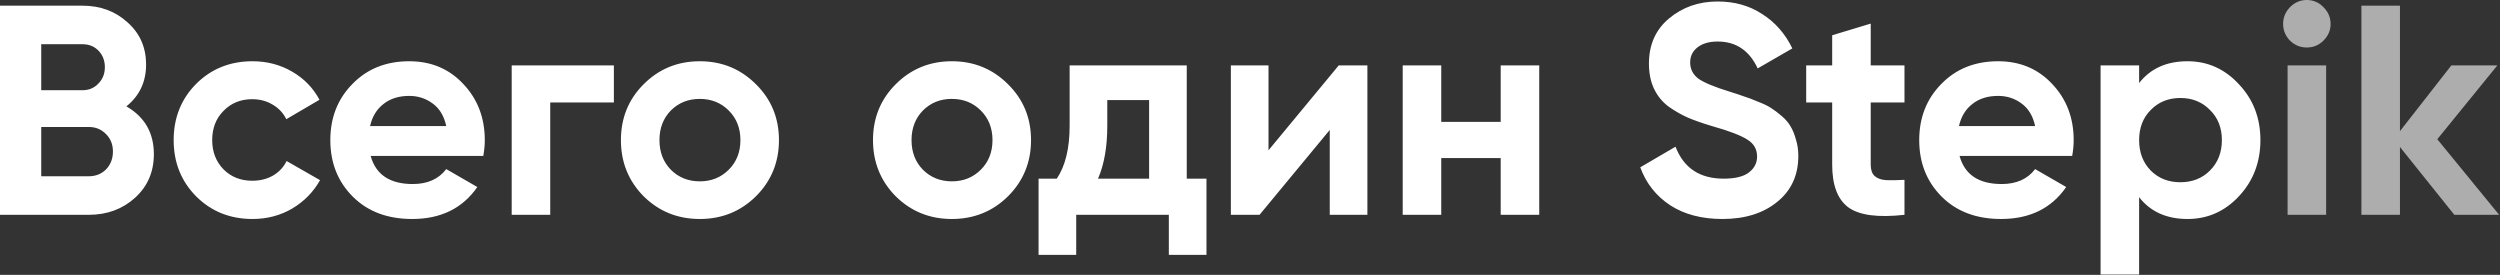
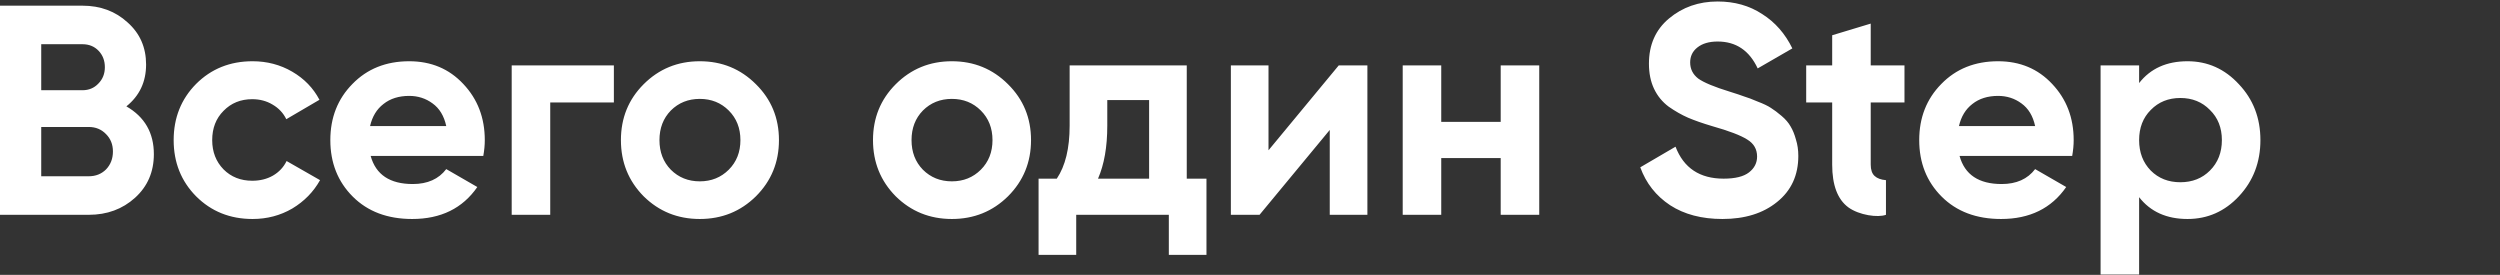
<svg xmlns="http://www.w3.org/2000/svg" width="482" height="53" viewBox="0 0 482 53" fill="none">
  <rect x="0" y="0" width="482" height="53" fill="#333333" stroke="none" />
-   <path d="M24.365 20.506C27.898 22.541 29.664 25.613 29.664 29.721C29.664 33.139 28.454 35.942 26.035 38.131C23.616 40.32 20.64 41.414 17.107 41.414H-1.81141e-05V1.094H15.898C19.354 1.094 22.253 2.17 24.595 4.32C26.976 6.432 28.166 9.139 28.166 12.441C28.166 15.782 26.899 18.47 24.365 20.506ZM15.898 8.525H7.949V17.395H15.898C17.126 17.395 18.144 16.973 18.95 16.128C19.795 15.283 20.218 14.227 20.218 12.96C20.218 11.693 19.814 10.637 19.008 9.792C18.202 8.947 17.165 8.525 15.898 8.525ZM17.107 33.984C18.451 33.984 19.565 33.542 20.448 32.659C21.331 31.738 21.773 30.585 21.773 29.203C21.773 27.859 21.331 26.745 20.448 25.862C19.565 24.941 18.451 24.48 17.107 24.48H7.949V33.984H17.107ZM48.688 42.221C44.349 42.221 40.72 40.761 37.802 37.843C34.922 34.925 33.482 31.315 33.482 27.014C33.482 22.713 34.922 19.104 37.802 16.186C40.72 13.267 44.349 11.808 48.688 11.808C51.491 11.808 54.045 12.48 56.349 13.824C58.653 15.168 60.4 16.973 61.591 19.238L55.197 22.982C54.621 21.792 53.738 20.851 52.547 20.16C51.395 19.469 50.09 19.123 48.631 19.123C46.403 19.123 44.56 19.872 43.101 21.369C41.642 22.829 40.912 24.71 40.912 27.014C40.912 29.28 41.642 31.162 43.101 32.659C44.56 34.118 46.403 34.848 48.631 34.848C50.128 34.848 51.453 34.522 52.605 33.869C53.795 33.178 54.679 32.237 55.255 31.046L61.706 34.733C60.439 36.998 58.653 38.822 56.349 40.205C54.045 41.549 51.491 42.221 48.688 42.221ZM71.464 30.067C72.462 33.677 75.17 35.481 79.586 35.481C82.427 35.481 84.578 34.522 86.037 32.602L92.027 36.057C89.186 40.166 85 42.221 79.47 42.221C74.709 42.221 70.888 40.781 68.008 37.901C65.128 35.021 63.688 31.392 63.688 27.014C63.688 22.675 65.109 19.066 67.95 16.186C70.792 13.267 74.44 11.808 78.894 11.808C83.118 11.808 86.594 13.267 89.32 16.186C92.085 19.104 93.467 22.713 93.467 27.014C93.467 27.974 93.371 28.992 93.179 30.067H71.464ZM71.349 24.307H86.037C85.614 22.349 84.731 20.89 83.387 19.93C82.082 18.97 80.584 18.489 78.894 18.489C76.898 18.489 75.246 19.008 73.941 20.045C72.635 21.043 71.771 22.464 71.349 24.307ZM118.354 12.614V19.757H106.085V41.414H98.654V12.614H118.354ZM145.748 37.843C142.791 40.761 139.182 42.221 134.919 42.221C130.657 42.221 127.047 40.761 124.091 37.843C121.172 34.886 119.713 31.277 119.713 27.014C119.713 22.752 121.172 19.162 124.091 16.243C127.047 13.286 130.657 11.808 134.919 11.808C139.182 11.808 142.791 13.286 145.748 16.243C148.705 19.162 150.183 22.752 150.183 27.014C150.183 31.277 148.705 34.886 145.748 37.843ZM129.332 32.717C130.83 34.214 132.692 34.963 134.919 34.963C137.147 34.963 139.009 34.214 140.507 32.717C142.004 31.219 142.753 29.318 142.753 27.014C142.753 24.71 142.004 22.809 140.507 21.312C139.009 19.814 137.147 19.066 134.919 19.066C132.692 19.066 130.83 19.814 129.332 21.312C127.873 22.809 127.143 24.71 127.143 27.014C127.143 29.318 127.873 31.219 129.332 32.717ZM194.348 37.843C191.391 40.761 187.782 42.221 183.519 42.221C179.257 42.221 175.647 40.761 172.691 37.843C169.772 34.886 168.313 31.277 168.313 27.014C168.313 22.752 169.772 19.162 172.691 16.243C175.647 13.286 179.257 11.808 183.519 11.808C187.782 11.808 191.391 13.286 194.348 16.243C197.305 19.162 198.783 22.752 198.783 27.014C198.783 31.277 197.305 34.886 194.348 37.843ZM177.932 32.717C179.43 34.214 181.292 34.963 183.519 34.963C185.747 34.963 187.609 34.214 189.107 32.717C190.604 31.219 191.353 29.318 191.353 27.014C191.353 24.71 190.604 22.809 189.107 21.312C187.609 19.814 185.747 19.066 183.519 19.066C181.292 19.066 179.43 19.814 177.932 21.312C176.473 22.809 175.743 24.71 175.743 27.014C175.743 29.318 176.473 31.219 177.932 32.717ZM228.806 34.445H232.607V49.133H225.35V41.414H207.494V49.133H200.236V34.445H203.75C205.401 31.987 206.226 28.589 206.226 24.25V12.614H228.806V34.445ZM211.698 34.445H221.548V19.296H213.484V24.25C213.484 28.32 212.889 31.718 211.698 34.445ZM258.104 12.614H263.634V41.414H256.376V25.056L242.84 41.414H237.311V12.614H244.568V28.973L258.104 12.614ZM289.335 12.614H296.765V41.414H289.335V30.47H277.872V41.414H270.442V12.614H277.872V23.501H289.335V12.614ZM332.085 42.221C328.092 42.221 324.732 41.337 322.005 39.571C319.279 37.766 317.359 35.328 316.245 32.256L323.042 28.282C324.616 32.39 327.708 34.445 332.316 34.445C334.543 34.445 336.175 34.041 337.212 33.235C338.248 32.429 338.767 31.411 338.767 30.182C338.767 28.762 338.133 27.667 336.866 26.899C335.599 26.093 333.333 25.229 330.069 24.307C328.264 23.77 326.728 23.232 325.461 22.694C324.232 22.157 322.984 21.446 321.717 20.563C320.488 19.642 319.548 18.489 318.895 17.107C318.242 15.725 317.916 14.112 317.916 12.269C317.916 8.621 319.202 5.721 321.775 3.571C324.386 1.382 327.516 0.288 331.164 0.288C334.428 0.288 337.288 1.094 339.746 2.707C342.242 4.282 344.181 6.489 345.564 9.331L338.882 13.19C337.269 9.734 334.696 8.006 331.164 8.006C329.512 8.006 328.207 8.39 327.247 9.158C326.325 9.888 325.864 10.848 325.864 12.038C325.864 13.306 326.383 14.342 327.42 15.149C328.495 15.917 330.53 16.762 333.525 17.683C334.754 18.067 335.676 18.374 336.29 18.605C336.943 18.797 337.807 19.123 338.882 19.584C339.996 20.006 340.84 20.41 341.416 20.794C342.031 21.177 342.722 21.696 343.49 22.349C344.258 23.002 344.834 23.674 345.218 24.365C345.64 25.056 345.986 25.901 346.255 26.899C346.562 27.859 346.716 28.915 346.716 30.067C346.716 33.792 345.352 36.749 342.626 38.938C339.938 41.126 336.424 42.221 332.085 42.221ZM367.184 19.757H360.675V31.738C360.675 32.736 360.925 33.465 361.424 33.926C361.923 34.387 362.653 34.656 363.613 34.733C364.573 34.771 365.763 34.752 367.184 34.675V41.414C362.077 41.99 358.467 41.51 356.355 39.974C354.282 38.438 353.245 35.693 353.245 31.738V19.757H348.234V12.614H353.245V6.797L360.675 4.55V12.614H367.184V19.757ZM377.802 30.067C378.8 33.677 381.507 35.481 385.923 35.481C388.765 35.481 390.915 34.522 392.374 32.602L398.365 36.057C395.523 40.166 391.338 42.221 385.808 42.221C381.046 42.221 377.226 40.781 374.346 37.901C371.466 35.021 370.026 31.392 370.026 27.014C370.026 22.675 371.446 19.066 374.288 16.186C377.13 13.267 380.778 11.808 385.232 11.808C389.456 11.808 392.931 13.267 395.658 16.186C398.422 19.104 399.805 22.713 399.805 27.014C399.805 27.974 399.709 28.992 399.517 30.067H377.802ZM377.686 24.307H392.374C391.952 22.349 391.069 20.89 389.725 19.93C388.419 18.97 386.922 18.489 385.232 18.489C383.235 18.489 381.584 19.008 380.278 20.045C378.973 21.043 378.109 22.464 377.686 24.307ZM421.754 11.808C425.632 11.808 428.934 13.286 431.661 16.243C434.426 19.162 435.808 22.752 435.808 27.014C435.808 31.277 434.426 34.886 431.661 37.843C428.934 40.761 425.632 42.221 421.754 42.221C417.722 42.221 414.611 40.819 412.422 38.016V52.934H404.992V12.614H412.422V16.013C414.611 13.21 417.722 11.808 421.754 11.808ZM414.669 32.889C416.166 34.387 418.067 35.136 420.371 35.136C422.675 35.136 424.576 34.387 426.074 32.889C427.61 31.354 428.378 29.395 428.378 27.014C428.378 24.634 427.61 22.694 426.074 21.197C424.576 19.661 422.675 18.893 420.371 18.893C418.067 18.893 416.166 19.661 414.669 21.197C413.171 22.694 412.422 24.634 412.422 27.014C412.422 29.395 413.171 31.354 414.669 32.889Z" fill="white" />
-   <path d="M444.735 9.158C443.506 9.158 442.431 8.717 441.509 7.834C440.626 6.912 440.184 5.837 440.184 4.608C440.184 3.379 440.626 2.304 441.509 1.382C442.431 0.461 443.506 -9.73946e-05 444.735 -9.73946e-05C446.002 -9.73946e-05 447.077 0.461 447.96 1.382C448.882 2.304 449.343 3.379 449.343 4.608C449.343 5.837 448.882 6.912 447.96 7.834C447.077 8.717 446.002 9.158 444.735 9.158ZM441.048 41.414V12.614H448.479V41.414H441.048ZM481.833 41.414H473.193L462.71 28.339V41.414H455.279V1.094H462.71V25.286L472.617 12.614H481.487L469.91 26.841L481.833 41.414Z" fill="white" fill-opacity="0.6" />
+   <path d="M24.365 20.506C27.898 22.541 29.664 25.613 29.664 29.721C29.664 33.139 28.454 35.942 26.035 38.131C23.616 40.32 20.64 41.414 17.107 41.414H-1.81141e-05V1.094H15.898C19.354 1.094 22.253 2.17 24.595 4.32C26.976 6.432 28.166 9.139 28.166 12.441C28.166 15.782 26.899 18.47 24.365 20.506ZM15.898 8.525H7.949V17.395H15.898C17.126 17.395 18.144 16.973 18.95 16.128C19.795 15.283 20.218 14.227 20.218 12.96C20.218 11.693 19.814 10.637 19.008 9.792C18.202 8.947 17.165 8.525 15.898 8.525ZM17.107 33.984C18.451 33.984 19.565 33.542 20.448 32.659C21.331 31.738 21.773 30.585 21.773 29.203C21.773 27.859 21.331 26.745 20.448 25.862C19.565 24.941 18.451 24.48 17.107 24.48H7.949V33.984H17.107ZM48.688 42.221C44.349 42.221 40.72 40.761 37.802 37.843C34.922 34.925 33.482 31.315 33.482 27.014C33.482 22.713 34.922 19.104 37.802 16.186C40.72 13.267 44.349 11.808 48.688 11.808C51.491 11.808 54.045 12.48 56.349 13.824C58.653 15.168 60.4 16.973 61.591 19.238L55.197 22.982C54.621 21.792 53.738 20.851 52.547 20.16C51.395 19.469 50.09 19.123 48.631 19.123C46.403 19.123 44.56 19.872 43.101 21.369C41.642 22.829 40.912 24.71 40.912 27.014C40.912 29.28 41.642 31.162 43.101 32.659C44.56 34.118 46.403 34.848 48.631 34.848C50.128 34.848 51.453 34.522 52.605 33.869C53.795 33.178 54.679 32.237 55.255 31.046L61.706 34.733C60.439 36.998 58.653 38.822 56.349 40.205C54.045 41.549 51.491 42.221 48.688 42.221ZM71.464 30.067C72.462 33.677 75.17 35.481 79.586 35.481C82.427 35.481 84.578 34.522 86.037 32.602L92.027 36.057C89.186 40.166 85 42.221 79.47 42.221C74.709 42.221 70.888 40.781 68.008 37.901C65.128 35.021 63.688 31.392 63.688 27.014C63.688 22.675 65.109 19.066 67.95 16.186C70.792 13.267 74.44 11.808 78.894 11.808C83.118 11.808 86.594 13.267 89.32 16.186C92.085 19.104 93.467 22.713 93.467 27.014C93.467 27.974 93.371 28.992 93.179 30.067H71.464ZM71.349 24.307H86.037C85.614 22.349 84.731 20.89 83.387 19.93C82.082 18.97 80.584 18.489 78.894 18.489C76.898 18.489 75.246 19.008 73.941 20.045C72.635 21.043 71.771 22.464 71.349 24.307ZM118.354 12.614V19.757H106.085V41.414H98.654V12.614H118.354ZM145.748 37.843C142.791 40.761 139.182 42.221 134.919 42.221C130.657 42.221 127.047 40.761 124.091 37.843C121.172 34.886 119.713 31.277 119.713 27.014C119.713 22.752 121.172 19.162 124.091 16.243C127.047 13.286 130.657 11.808 134.919 11.808C139.182 11.808 142.791 13.286 145.748 16.243C148.705 19.162 150.183 22.752 150.183 27.014C150.183 31.277 148.705 34.886 145.748 37.843ZM129.332 32.717C130.83 34.214 132.692 34.963 134.919 34.963C137.147 34.963 139.009 34.214 140.507 32.717C142.004 31.219 142.753 29.318 142.753 27.014C142.753 24.71 142.004 22.809 140.507 21.312C139.009 19.814 137.147 19.066 134.919 19.066C132.692 19.066 130.83 19.814 129.332 21.312C127.873 22.809 127.143 24.71 127.143 27.014C127.143 29.318 127.873 31.219 129.332 32.717ZM194.348 37.843C191.391 40.761 187.782 42.221 183.519 42.221C179.257 42.221 175.647 40.761 172.691 37.843C169.772 34.886 168.313 31.277 168.313 27.014C168.313 22.752 169.772 19.162 172.691 16.243C175.647 13.286 179.257 11.808 183.519 11.808C187.782 11.808 191.391 13.286 194.348 16.243C197.305 19.162 198.783 22.752 198.783 27.014C198.783 31.277 197.305 34.886 194.348 37.843ZM177.932 32.717C179.43 34.214 181.292 34.963 183.519 34.963C185.747 34.963 187.609 34.214 189.107 32.717C190.604 31.219 191.353 29.318 191.353 27.014C191.353 24.71 190.604 22.809 189.107 21.312C187.609 19.814 185.747 19.066 183.519 19.066C181.292 19.066 179.43 19.814 177.932 21.312C176.473 22.809 175.743 24.71 175.743 27.014C175.743 29.318 176.473 31.219 177.932 32.717ZM228.806 34.445H232.607V49.133H225.35V41.414H207.494V49.133H200.236V34.445H203.75C205.401 31.987 206.226 28.589 206.226 24.25V12.614H228.806V34.445ZM211.698 34.445H221.548V19.296H213.484V24.25C213.484 28.32 212.889 31.718 211.698 34.445ZM258.104 12.614H263.634V41.414H256.376V25.056L242.84 41.414H237.311V12.614H244.568V28.973L258.104 12.614ZM289.335 12.614H296.765V41.414H289.335V30.47H277.872V41.414H270.442V12.614H277.872V23.501H289.335V12.614ZM332.085 42.221C328.092 42.221 324.732 41.337 322.005 39.571C319.279 37.766 317.359 35.328 316.245 32.256L323.042 28.282C324.616 32.39 327.708 34.445 332.316 34.445C334.543 34.445 336.175 34.041 337.212 33.235C338.248 32.429 338.767 31.411 338.767 30.182C338.767 28.762 338.133 27.667 336.866 26.899C335.599 26.093 333.333 25.229 330.069 24.307C328.264 23.77 326.728 23.232 325.461 22.694C324.232 22.157 322.984 21.446 321.717 20.563C320.488 19.642 319.548 18.489 318.895 17.107C318.242 15.725 317.916 14.112 317.916 12.269C317.916 8.621 319.202 5.721 321.775 3.571C324.386 1.382 327.516 0.288 331.164 0.288C334.428 0.288 337.288 1.094 339.746 2.707C342.242 4.282 344.181 6.489 345.564 9.331L338.882 13.19C337.269 9.734 334.696 8.006 331.164 8.006C329.512 8.006 328.207 8.39 327.247 9.158C326.325 9.888 325.864 10.848 325.864 12.038C325.864 13.306 326.383 14.342 327.42 15.149C328.495 15.917 330.53 16.762 333.525 17.683C334.754 18.067 335.676 18.374 336.29 18.605C336.943 18.797 337.807 19.123 338.882 19.584C339.996 20.006 340.84 20.41 341.416 20.794C342.031 21.177 342.722 21.696 343.49 22.349C344.258 23.002 344.834 23.674 345.218 24.365C345.64 25.056 345.986 25.901 346.255 26.899C346.562 27.859 346.716 28.915 346.716 30.067C346.716 33.792 345.352 36.749 342.626 38.938C339.938 41.126 336.424 42.221 332.085 42.221ZM367.184 19.757H360.675V31.738C360.675 32.736 360.925 33.465 361.424 33.926C361.923 34.387 362.653 34.656 363.613 34.733V41.414C362.077 41.99 358.467 41.51 356.355 39.974C354.282 38.438 353.245 35.693 353.245 31.738V19.757H348.234V12.614H353.245V6.797L360.675 4.55V12.614H367.184V19.757ZM377.802 30.067C378.8 33.677 381.507 35.481 385.923 35.481C388.765 35.481 390.915 34.522 392.374 32.602L398.365 36.057C395.523 40.166 391.338 42.221 385.808 42.221C381.046 42.221 377.226 40.781 374.346 37.901C371.466 35.021 370.026 31.392 370.026 27.014C370.026 22.675 371.446 19.066 374.288 16.186C377.13 13.267 380.778 11.808 385.232 11.808C389.456 11.808 392.931 13.267 395.658 16.186C398.422 19.104 399.805 22.713 399.805 27.014C399.805 27.974 399.709 28.992 399.517 30.067H377.802ZM377.686 24.307H392.374C391.952 22.349 391.069 20.89 389.725 19.93C388.419 18.97 386.922 18.489 385.232 18.489C383.235 18.489 381.584 19.008 380.278 20.045C378.973 21.043 378.109 22.464 377.686 24.307ZM421.754 11.808C425.632 11.808 428.934 13.286 431.661 16.243C434.426 19.162 435.808 22.752 435.808 27.014C435.808 31.277 434.426 34.886 431.661 37.843C428.934 40.761 425.632 42.221 421.754 42.221C417.722 42.221 414.611 40.819 412.422 38.016V52.934H404.992V12.614H412.422V16.013C414.611 13.21 417.722 11.808 421.754 11.808ZM414.669 32.889C416.166 34.387 418.067 35.136 420.371 35.136C422.675 35.136 424.576 34.387 426.074 32.889C427.61 31.354 428.378 29.395 428.378 27.014C428.378 24.634 427.61 22.694 426.074 21.197C424.576 19.661 422.675 18.893 420.371 18.893C418.067 18.893 416.166 19.661 414.669 21.197C413.171 22.694 412.422 24.634 412.422 27.014C412.422 29.395 413.171 31.354 414.669 32.889Z" fill="white" />
</svg>